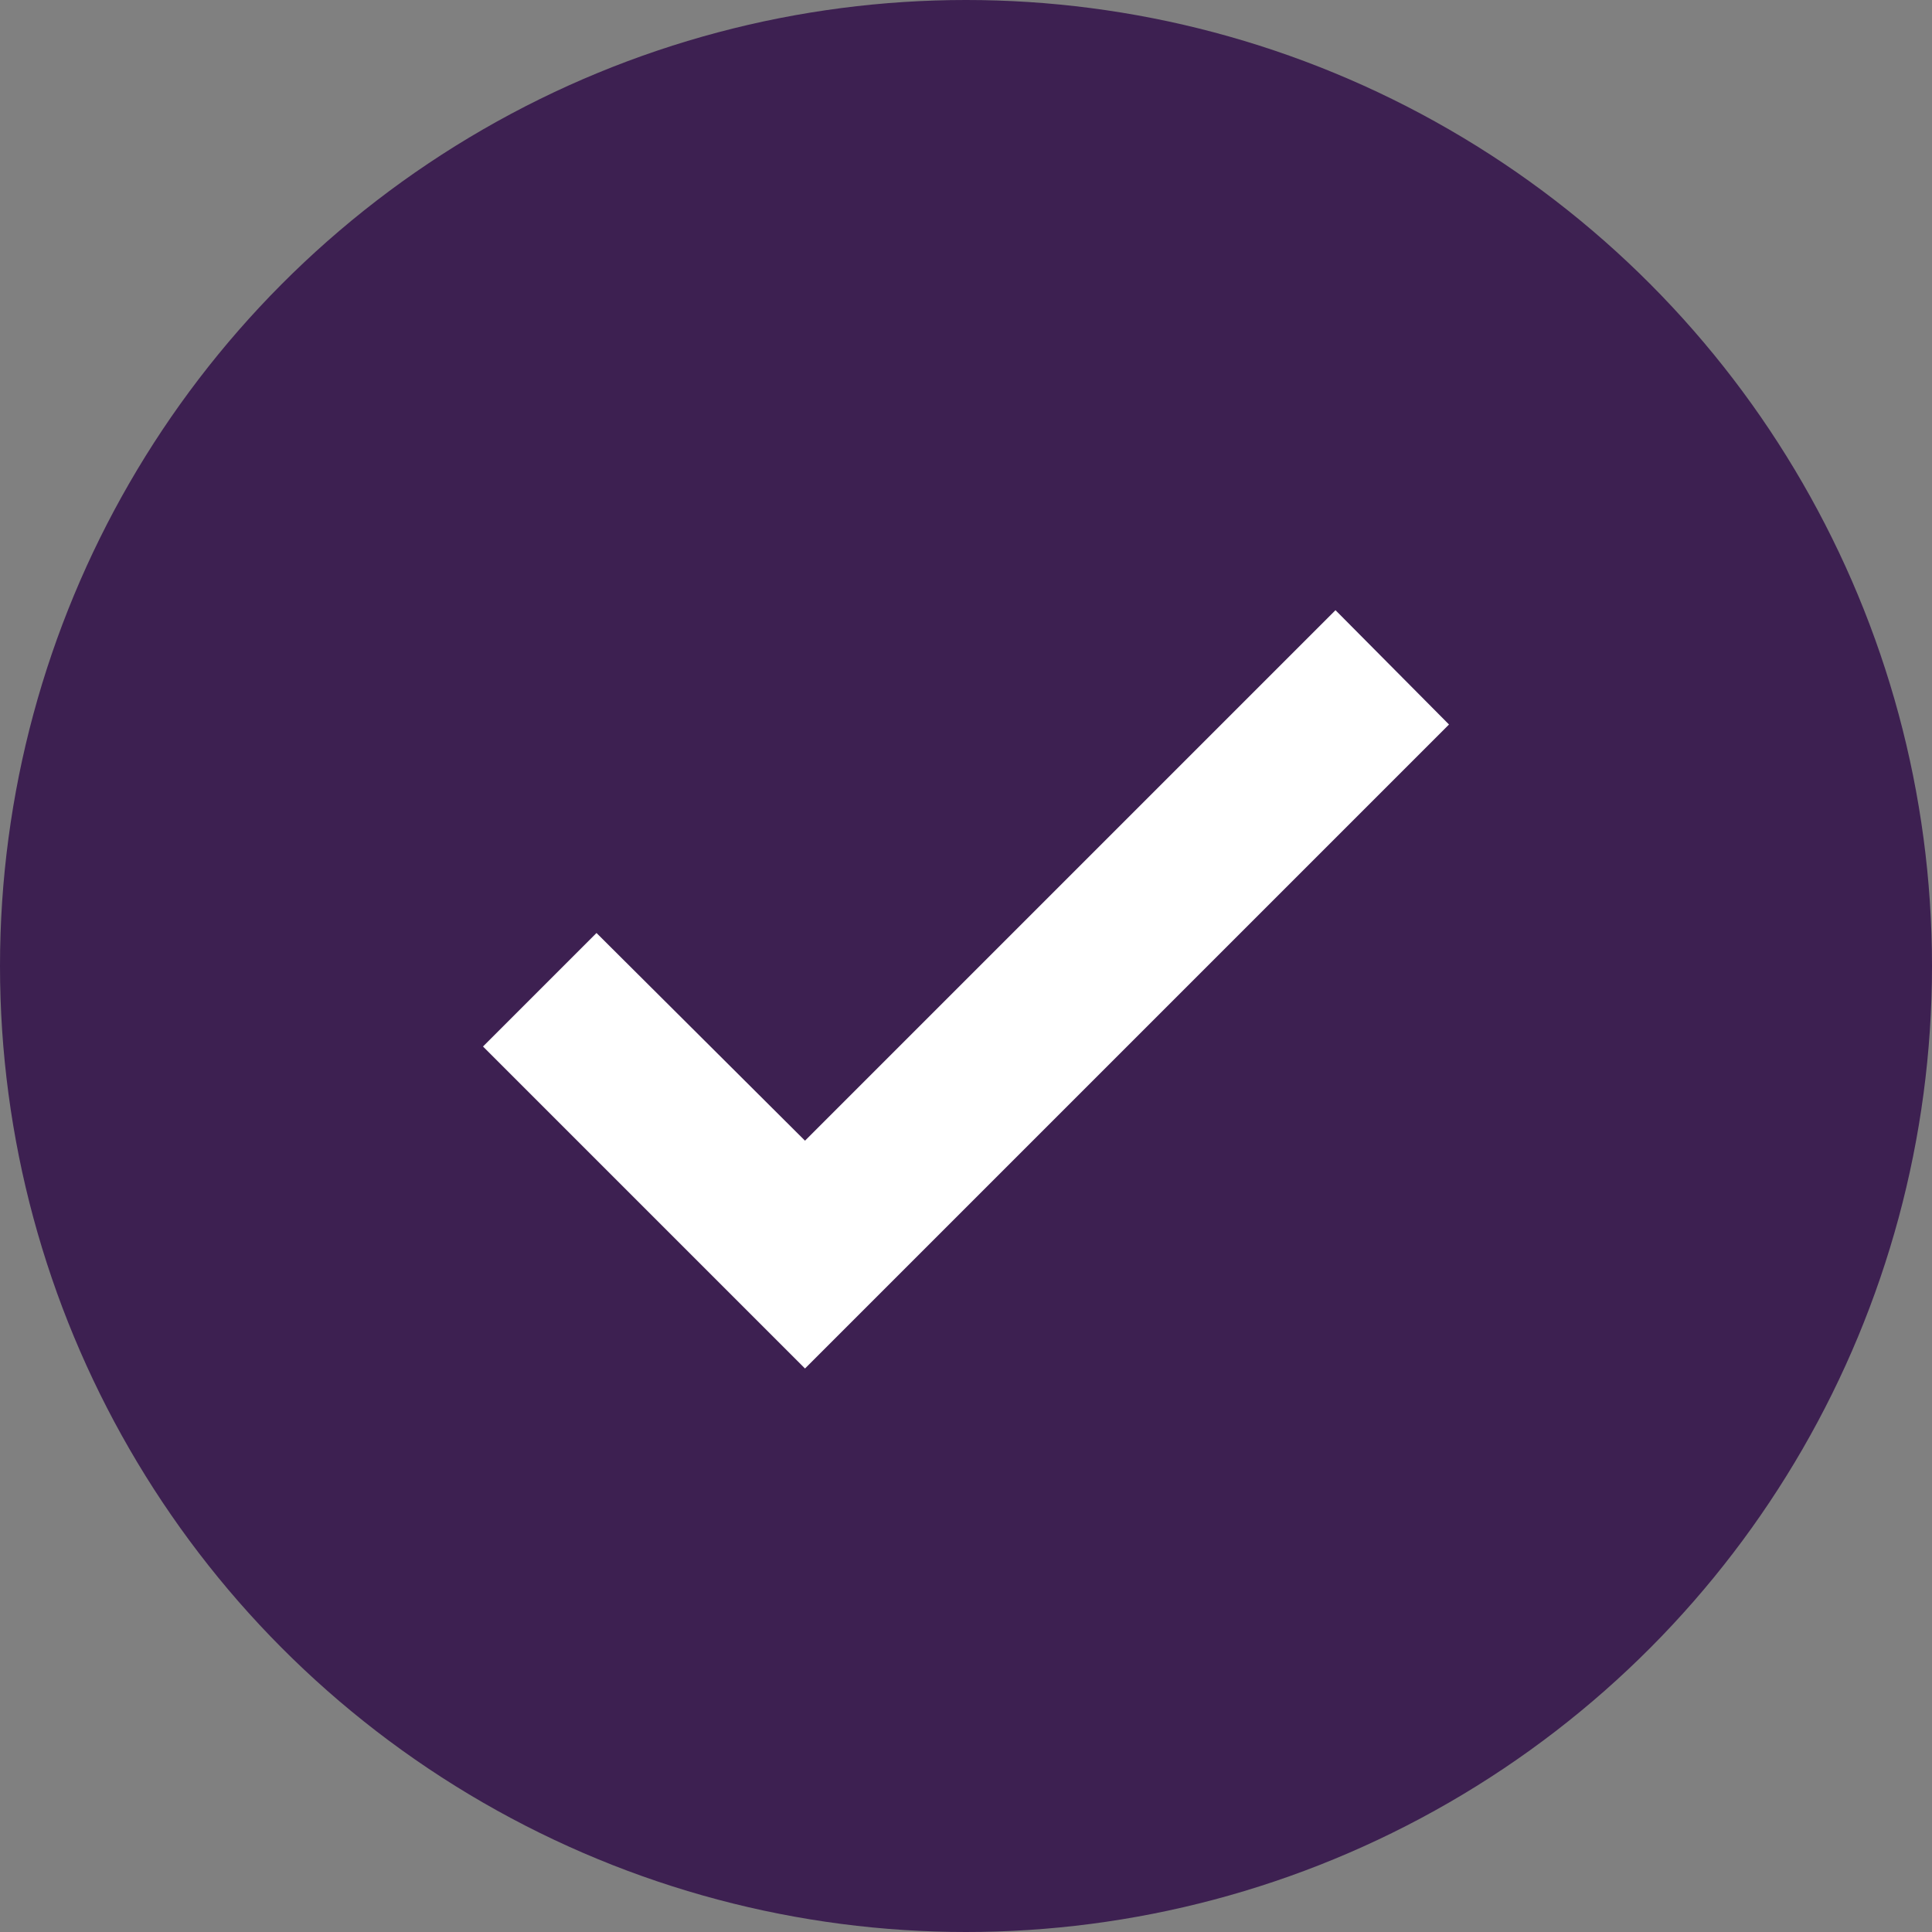
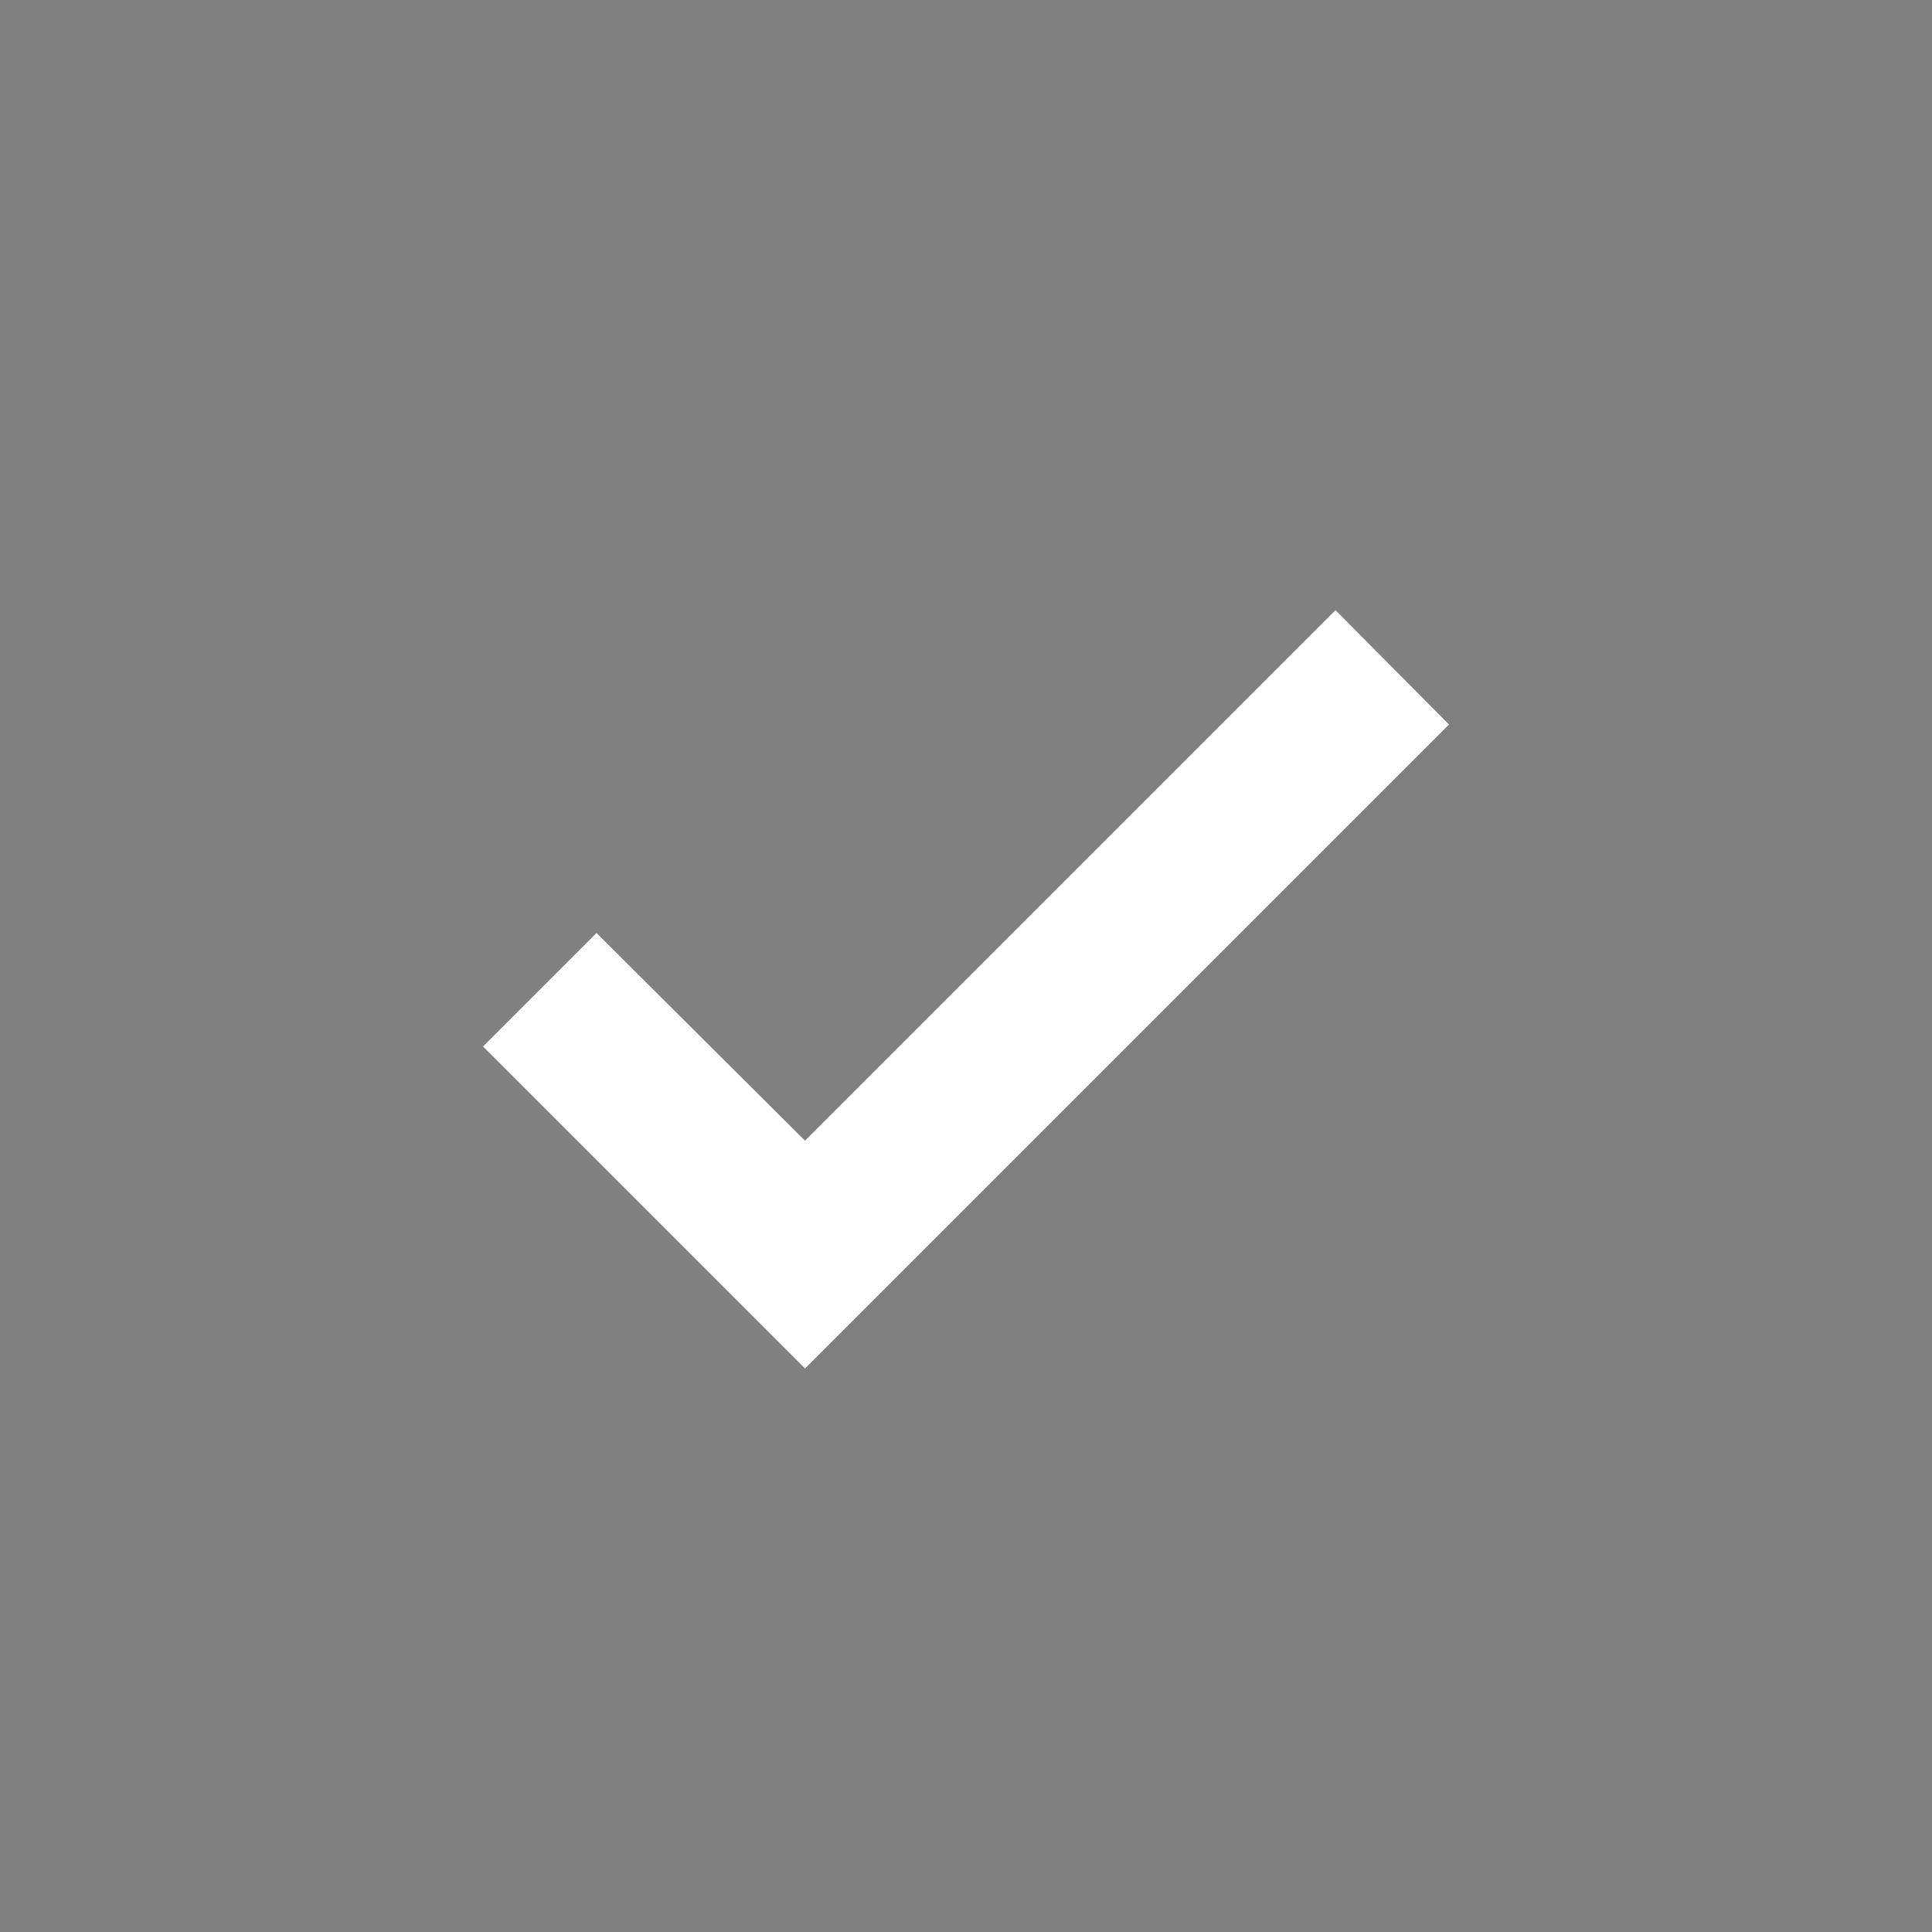
<svg xmlns="http://www.w3.org/2000/svg" viewBox="0 0 24 24">
  <rect x="0" y="0" width="24" height="24" fill="#808080" stroke="none" />
-   <circle fill="#3D2051" r="12" cy="12" cx="12" />
  <path fill="#FFFFFF" d="M10 17l-4-4 1.41-1.41L10 14.17l6.59-6.59L18 9l-8 8z" />
</svg>